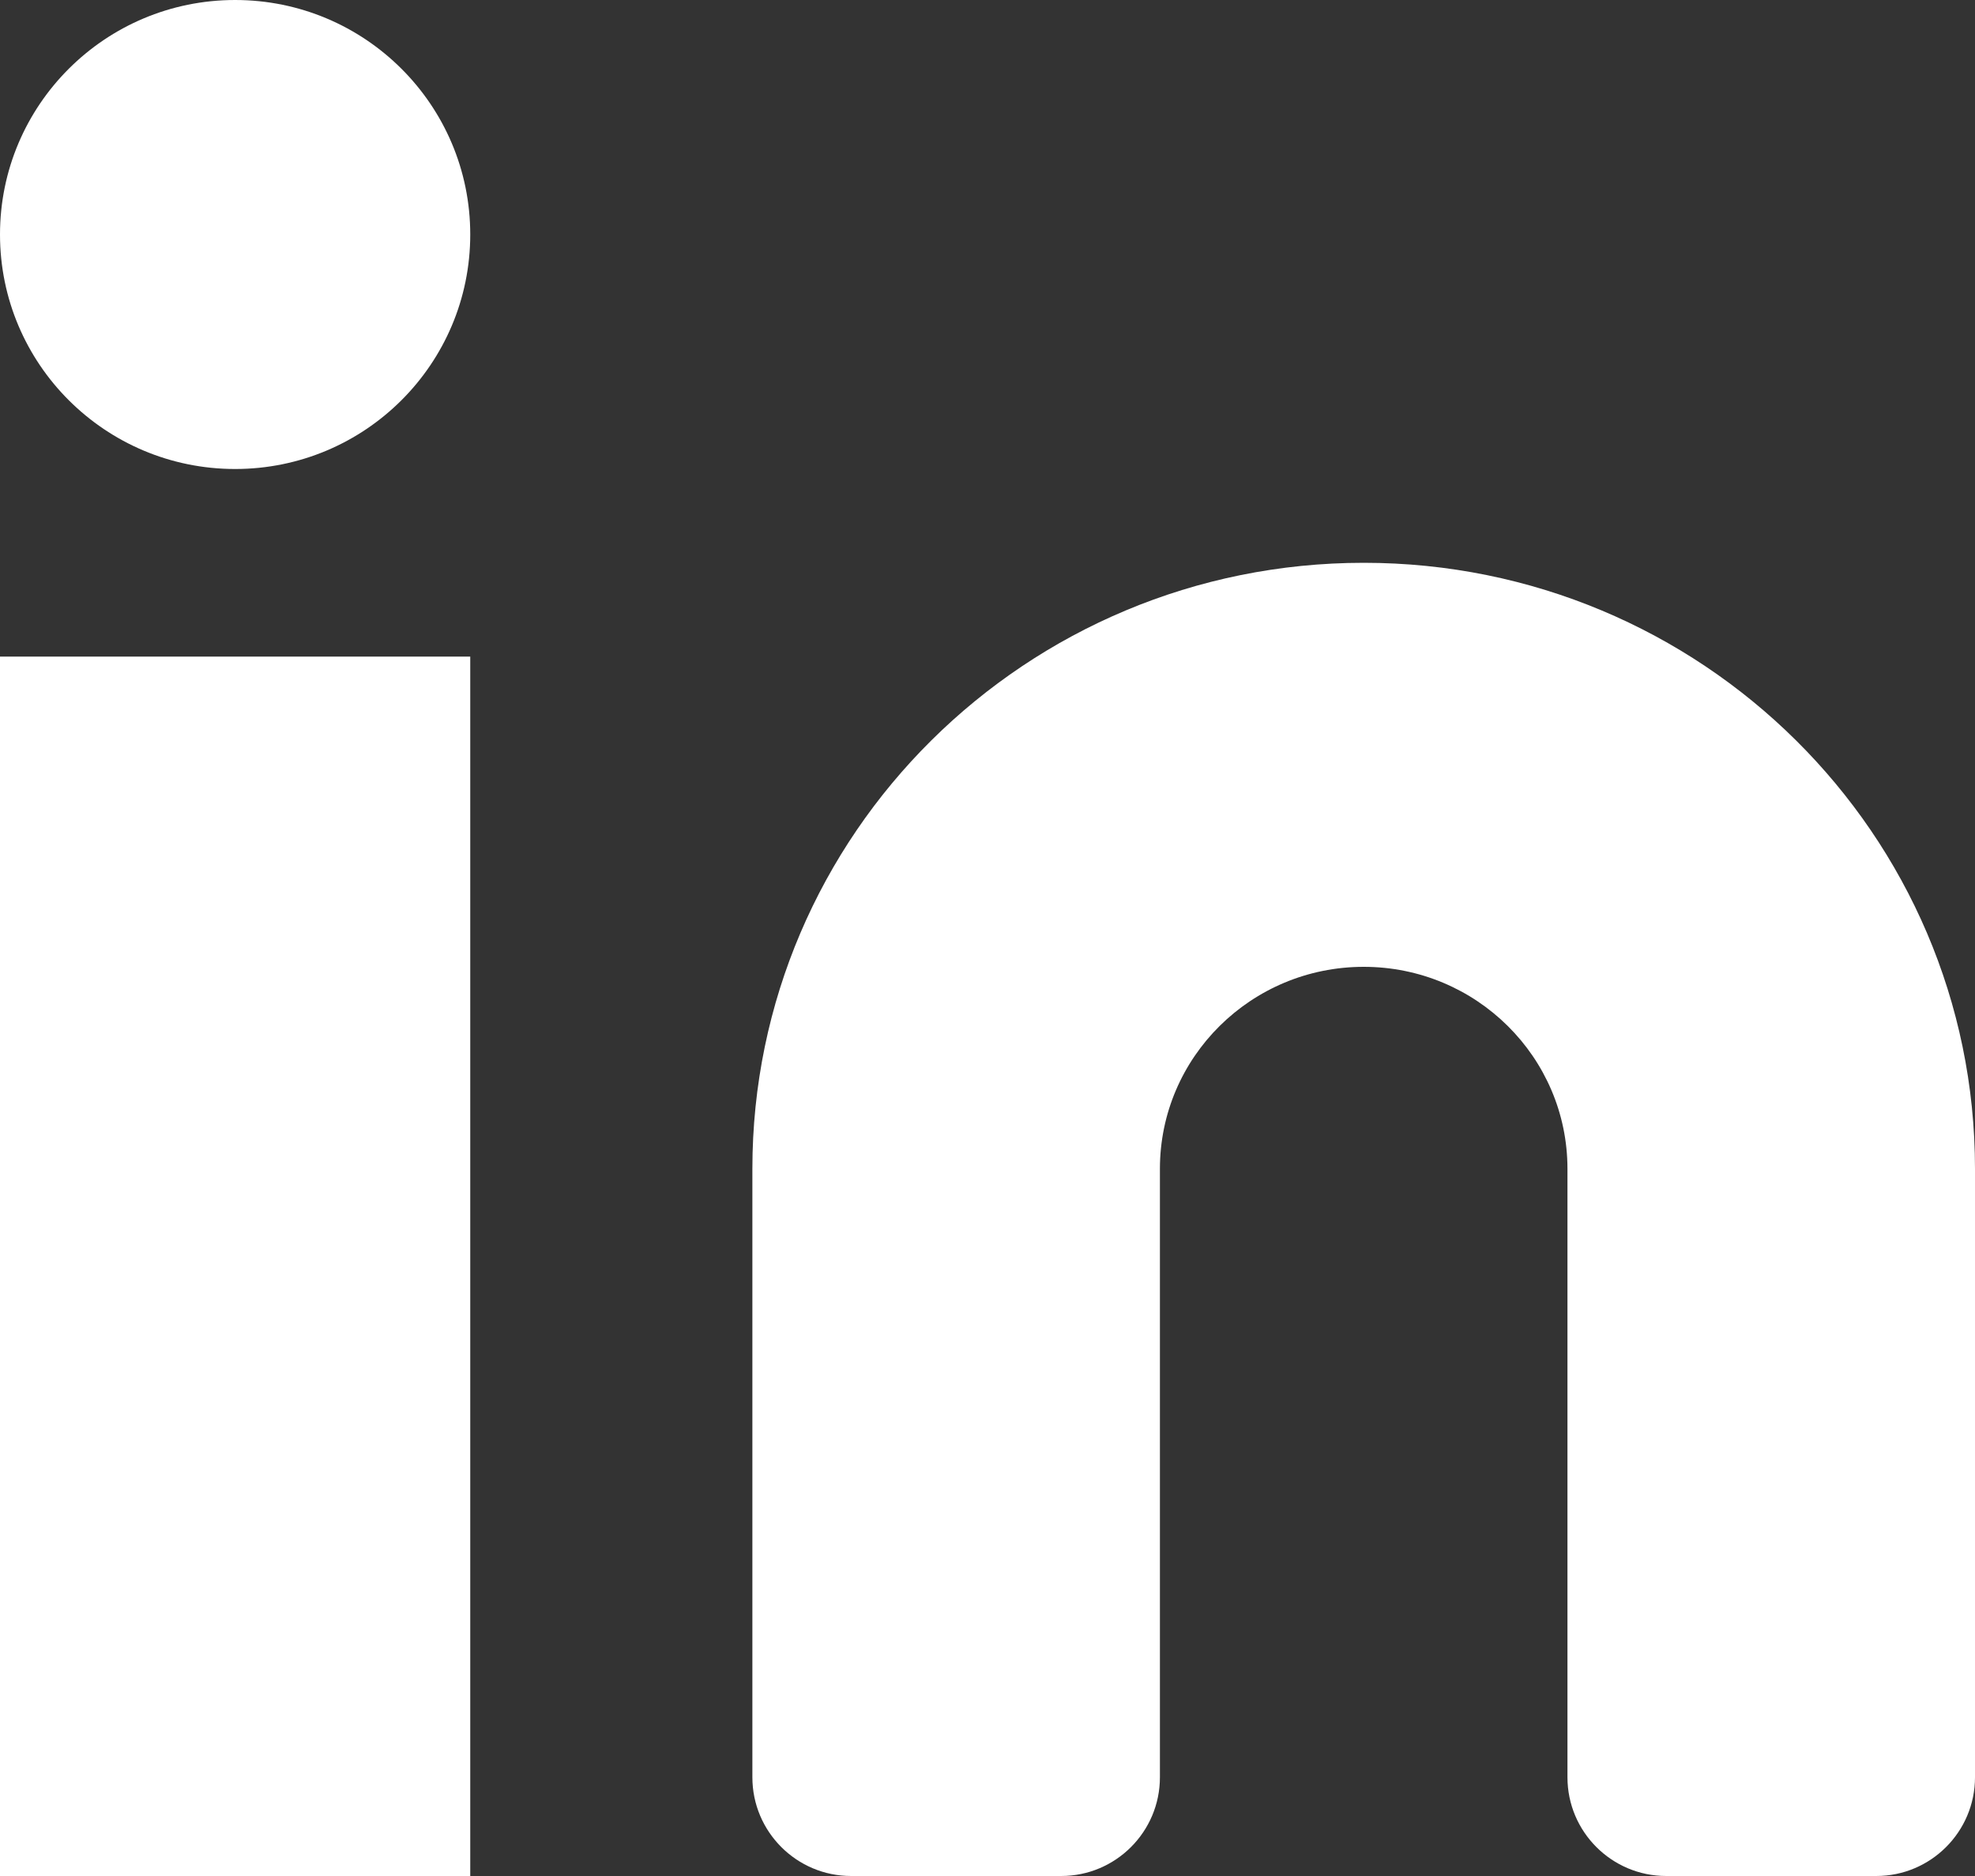
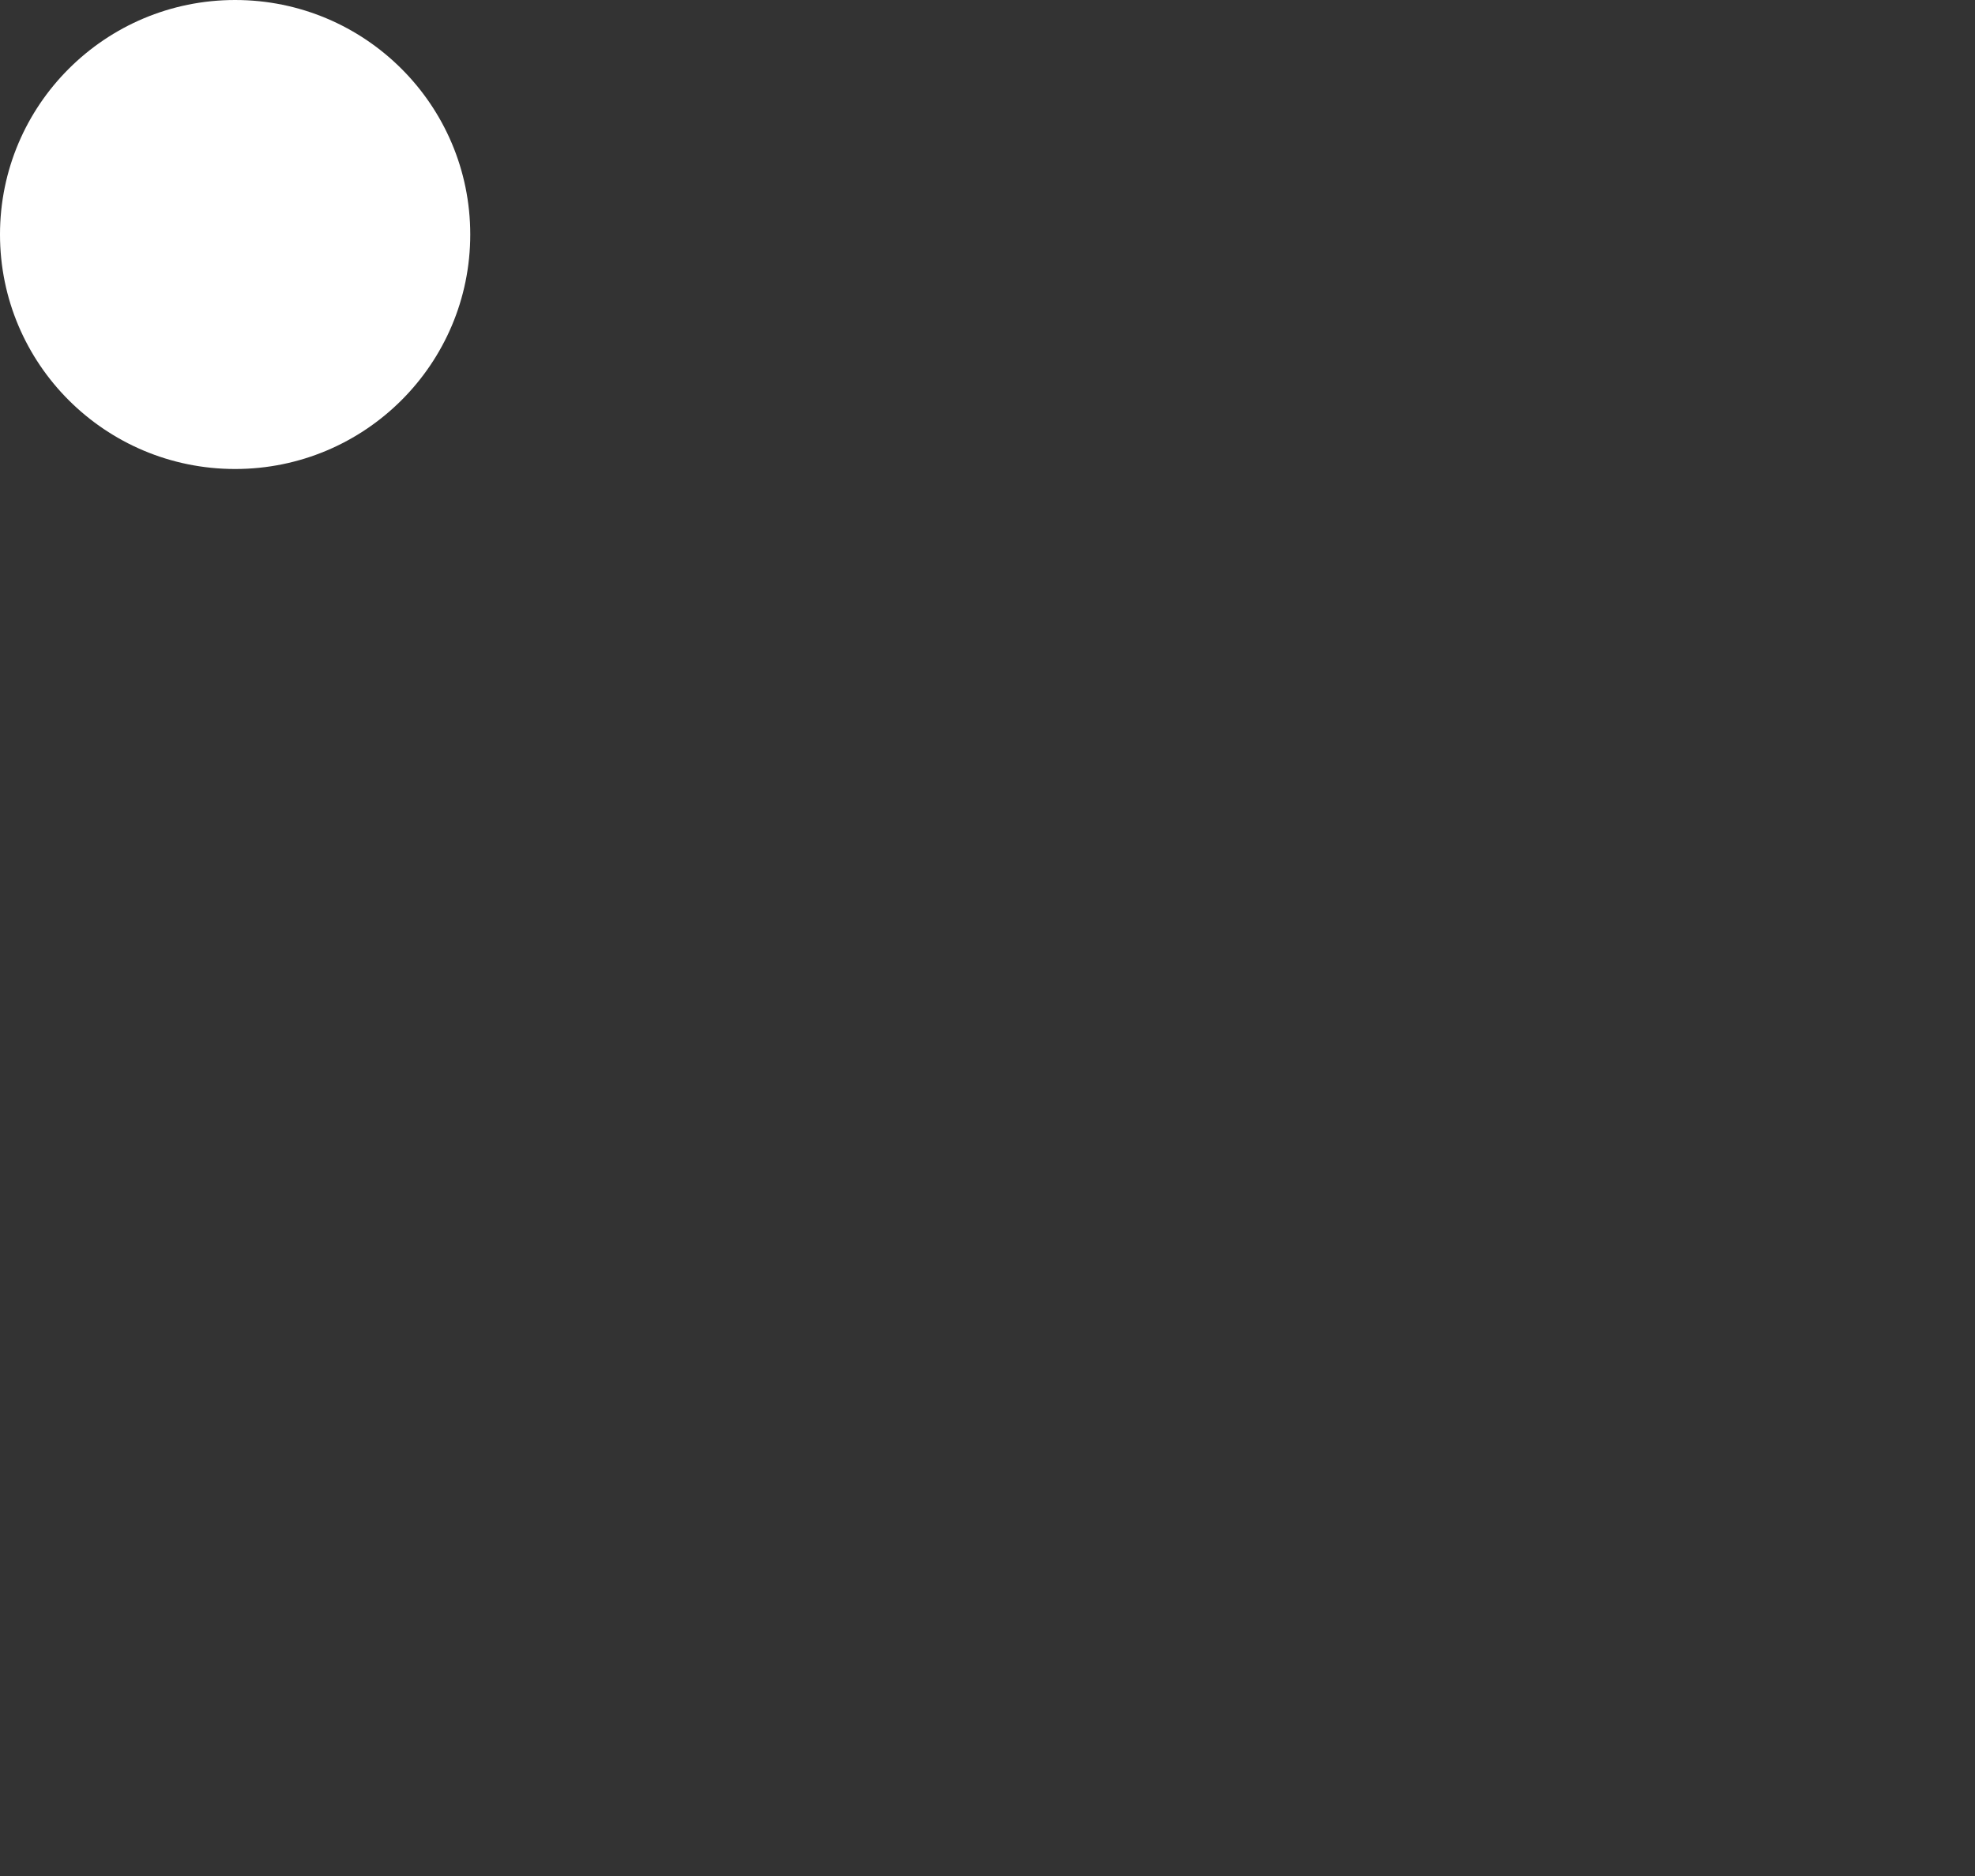
<svg xmlns="http://www.w3.org/2000/svg" width="20px" height="19px" viewBox="0 0 20 19" version="1.1">
  <rect x="0" y="0" width="20" height="19" fill="#333333" stroke="none" />
  <title>linkedin</title>
  <desc>Created with Sketch.</desc>
  <g id="Page-3" stroke="none" stroke-width="1" fill="none" fill-rule="evenodd">
    <g id="Home-Mobile" transform="translate(-275, -7781)" fill="#FFFFFF">
      <g id="ooter" transform="translate(0, 6721)">
        <g id="social" transform="translate(119, 1059)">
          <g id="linkedin" transform="translate(156, 1)">
-             <path d="M13.81,5.7 C17.228,5.7 20,8.448 20,11.838 L20,18 C20,18.552 19.552,19 19,19 L16.873,19 C16.321,19 15.873,18.552 15.873,18 L15.873,11.838 C15.873,10.708 14.949,9.792 13.81,9.792 C12.67,9.792 11.746,10.708 11.746,11.838 L11.746,18 C11.746,18.552 11.298,19 10.746,19 L8.619,19 C8.067,19 7.619,18.552 7.619,18 L7.619,11.838 C7.619,8.448 10.391,5.7 13.81,5.7 Z" id="Path" />
-             <rect id="Rectangle" x="0" y="6.65" width="4.762" height="12.35" />
            <ellipse id="Oval" cx="2.381" cy="2.375" rx="2.381" ry="2.375" />
          </g>
        </g>
      </g>
    </g>
  </g>
</svg>